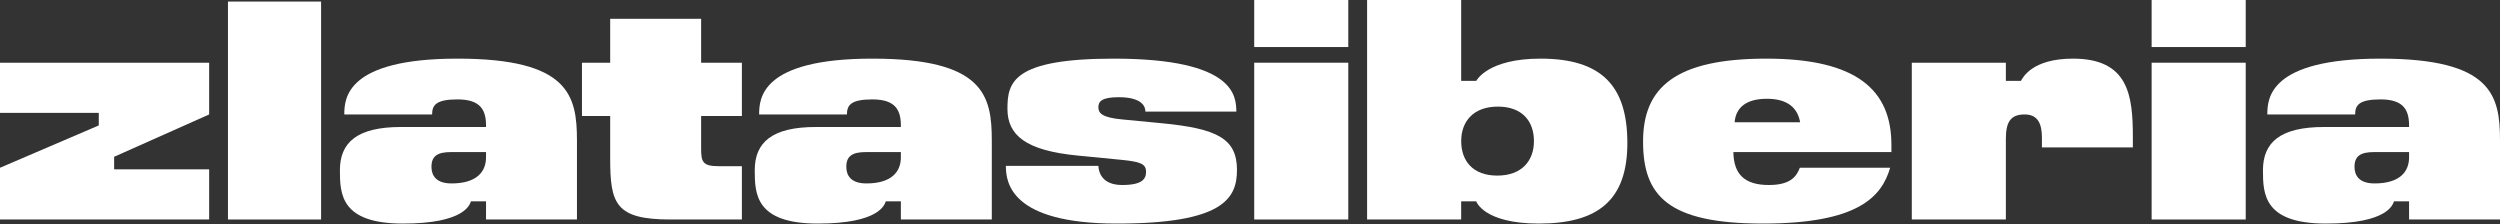
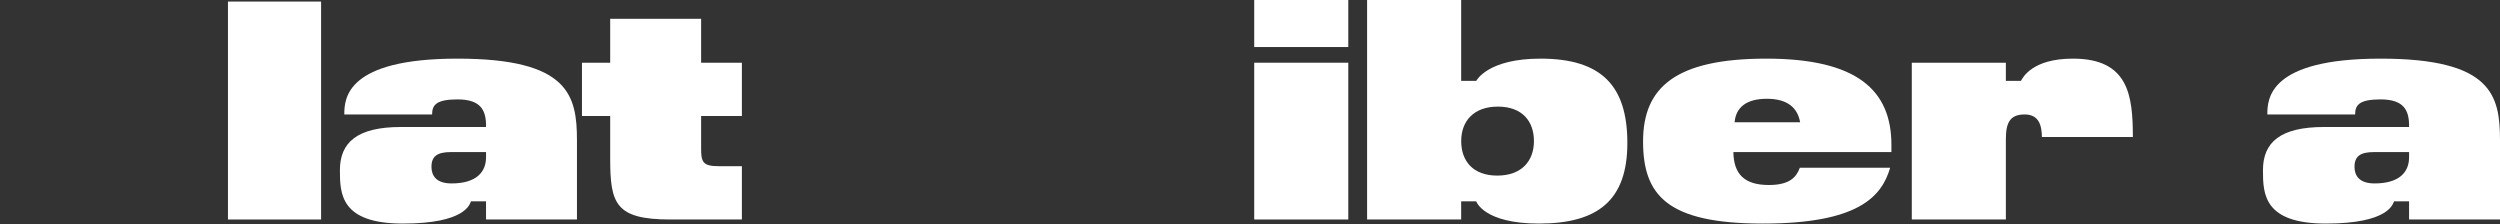
<svg xmlns="http://www.w3.org/2000/svg" width="1160" height="104" viewBox="0 0 1160 104" fill="none">
  <rect x="0" y="0" width="1160" height="104" fill="#333333" stroke="none" />
  <g clip-path="url(#clip0_761_21)">
-     <path d="M97.044 29.098V53.105L52.959 72.746V78.566H97.044V101.845H0V77.838L45.83 58.197V52.377H0V29.098H97.044Z" fill="white" />
    <path d="M105.774 0.727H148.985V101.844H105.774V0.727Z" fill="white" />
    <path d="M200.491 53.105H159.753C159.753 45.684 160.626 27.207 212.276 27.207C263.926 27.207 267.709 44.23 267.709 65.18V101.845H225.516V93.406H218.532C217.95 94.861 215.768 103.736 186.96 103.736C158.153 103.736 157.716 90.06 157.716 79.002C157.716 66.053 165.718 58.924 186.087 58.924H225.516C225.661 51.213 223.188 46.121 212.276 46.121C202.383 46.121 200.491 48.74 200.491 53.105ZM209.221 70.564C202.965 70.564 200.2 72.455 200.2 77.402C200.2 81.476 202.383 85.113 209.512 85.113C221.297 85.113 225.516 79.584 225.516 73.037V70.564H209.221Z" fill="white" />
    <path d="M333.324 77.11H344.236V101.844H311.064C285.457 101.844 283.129 94.424 283.129 73.473V53.832H270.035V29.098H283.129V8.729H325.322V29.098H344.236V53.832H325.322V68.817C325.322 74.928 325.904 77.11 333.324 77.11Z" fill="white" />
-     <path d="M392.978 53.105H352.24C352.24 45.684 353.113 27.207 404.763 27.207C456.413 27.207 460.196 44.23 460.196 65.18V101.845H418.003V93.406H411.019C410.437 94.861 408.255 103.736 379.447 103.736C350.64 103.736 350.203 90.06 350.203 79.002C350.203 66.053 358.205 58.924 378.574 58.924H418.003C418.148 51.213 415.675 46.121 404.763 46.121C394.869 46.121 392.978 48.74 392.978 53.105ZM401.708 70.564C395.451 70.564 392.687 72.455 392.687 77.402C392.687 81.476 394.869 85.113 401.999 85.113C413.784 85.113 418.003 79.584 418.003 73.037V70.564H401.708Z" fill="white" />
-     <path d="M466.726 76.965H509.647C509.792 79.875 511.247 85.84 520.704 85.84C530.161 85.84 531.762 82.931 531.762 79.73C531.762 76.092 529.288 75.074 520.704 74.201L499.899 72.164C475.892 69.836 467.454 62.707 467.454 50.486C467.454 38.264 469.782 27.207 516.776 27.207C573.518 27.207 573.518 44.957 573.664 51.795H531.471C531.471 49.758 530.307 45.102 519.104 45.102C511.102 45.102 509.647 47.139 509.647 49.758C509.647 52.377 511.102 54.559 520.85 55.432L539.036 57.178C564.788 59.652 573.955 64.308 573.955 78.857C573.955 92.097 567.553 103.736 518.231 103.736C468.909 103.736 466.726 84.677 466.726 76.965Z" fill="white" />
    <path d="M581.957 -0H625.605V21.824H581.957V-0ZM581.957 29.098H625.605V101.845H581.957V29.098Z" fill="white" />
    <path d="M634.334 -0H677.982V37.537H684.966C685.111 37.391 690.204 27.207 714.792 27.207C743.308 27.207 755.093 40.01 755.093 66.344C755.093 92.679 741.708 103.736 714.064 103.736C688.312 103.736 684.966 93.406 684.966 93.406H677.982V101.845H634.334V-0ZM695.019 49.467C683.671 49.467 677.997 56.306 677.997 65.472C677.997 74.638 683.38 81.476 694.728 81.476C706.077 81.476 711.751 74.638 711.751 65.472C711.751 56.306 706.368 49.467 695.019 49.467Z" fill="white" />
    <path d="M877.032 77.838C873.104 91.224 862.337 103.736 817.962 103.736C773.587 103.736 762.384 90.642 762.384 65.617C762.384 40.592 777.369 27.207 819.562 27.207C861.755 27.207 877.614 41.902 877.614 67.217V70.564H804.285C804.431 80.748 809.378 85.84 820.726 85.84C830.62 85.84 833.53 82.058 835.13 77.838H877.032ZM804.853 56.742H835.261C834.097 50.049 829.441 45.83 819.839 45.83C810.236 45.83 805.435 49.904 804.853 56.742Z" fill="white" />
-     <path d="M989.645 63.58V68.381H947.452V64.016C947.452 58.051 945.997 53.105 939.45 53.105C932.903 53.105 930.721 56.596 930.721 64.453V101.845H887.073V29.098H930.721V37.537H937.704C938.577 36.082 942.796 27.207 961.856 27.207C987.608 27.207 989.645 44.23 989.645 63.58Z" fill="white" />
-     <path d="M998.358 -0H1042.01V21.824H998.358V-0ZM998.358 29.098H1042.01V101.845H998.358V29.098Z" fill="white" />
+     <path d="M989.645 63.58H947.452V64.016C947.452 58.051 945.997 53.105 939.45 53.105C932.903 53.105 930.721 56.596 930.721 64.453V101.845H887.073V29.098H930.721V37.537H937.704C938.577 36.082 942.796 27.207 961.856 27.207C987.608 27.207 989.645 44.23 989.645 63.58Z" fill="white" />
    <path d="M1092.78 53.105H1052.04C1052.04 45.684 1052.92 27.207 1104.57 27.207C1156.22 27.207 1160 44.23 1160 65.18V101.845H1117.81V93.406H1110.82C1110.24 94.861 1108.06 103.736 1079.25 103.736C1050.44 103.736 1050.01 90.06 1050.01 79.002C1050.01 66.053 1058.01 58.924 1078.38 58.924H1117.81C1117.95 51.213 1115.48 46.121 1104.57 46.121C1094.67 46.121 1092.78 48.74 1092.78 53.105ZM1101.51 70.564C1095.26 70.564 1092.49 72.455 1092.49 77.402C1092.49 81.476 1094.67 85.113 1101.8 85.113C1113.59 85.113 1117.81 79.584 1117.81 73.037V70.564H1101.51Z" fill="white" />
  </g>
  <defs>
    <clipPath id="clip0_761_21">
      <rect width="1160" height="104" fill="white" />
    </clipPath>
  </defs>
</svg>